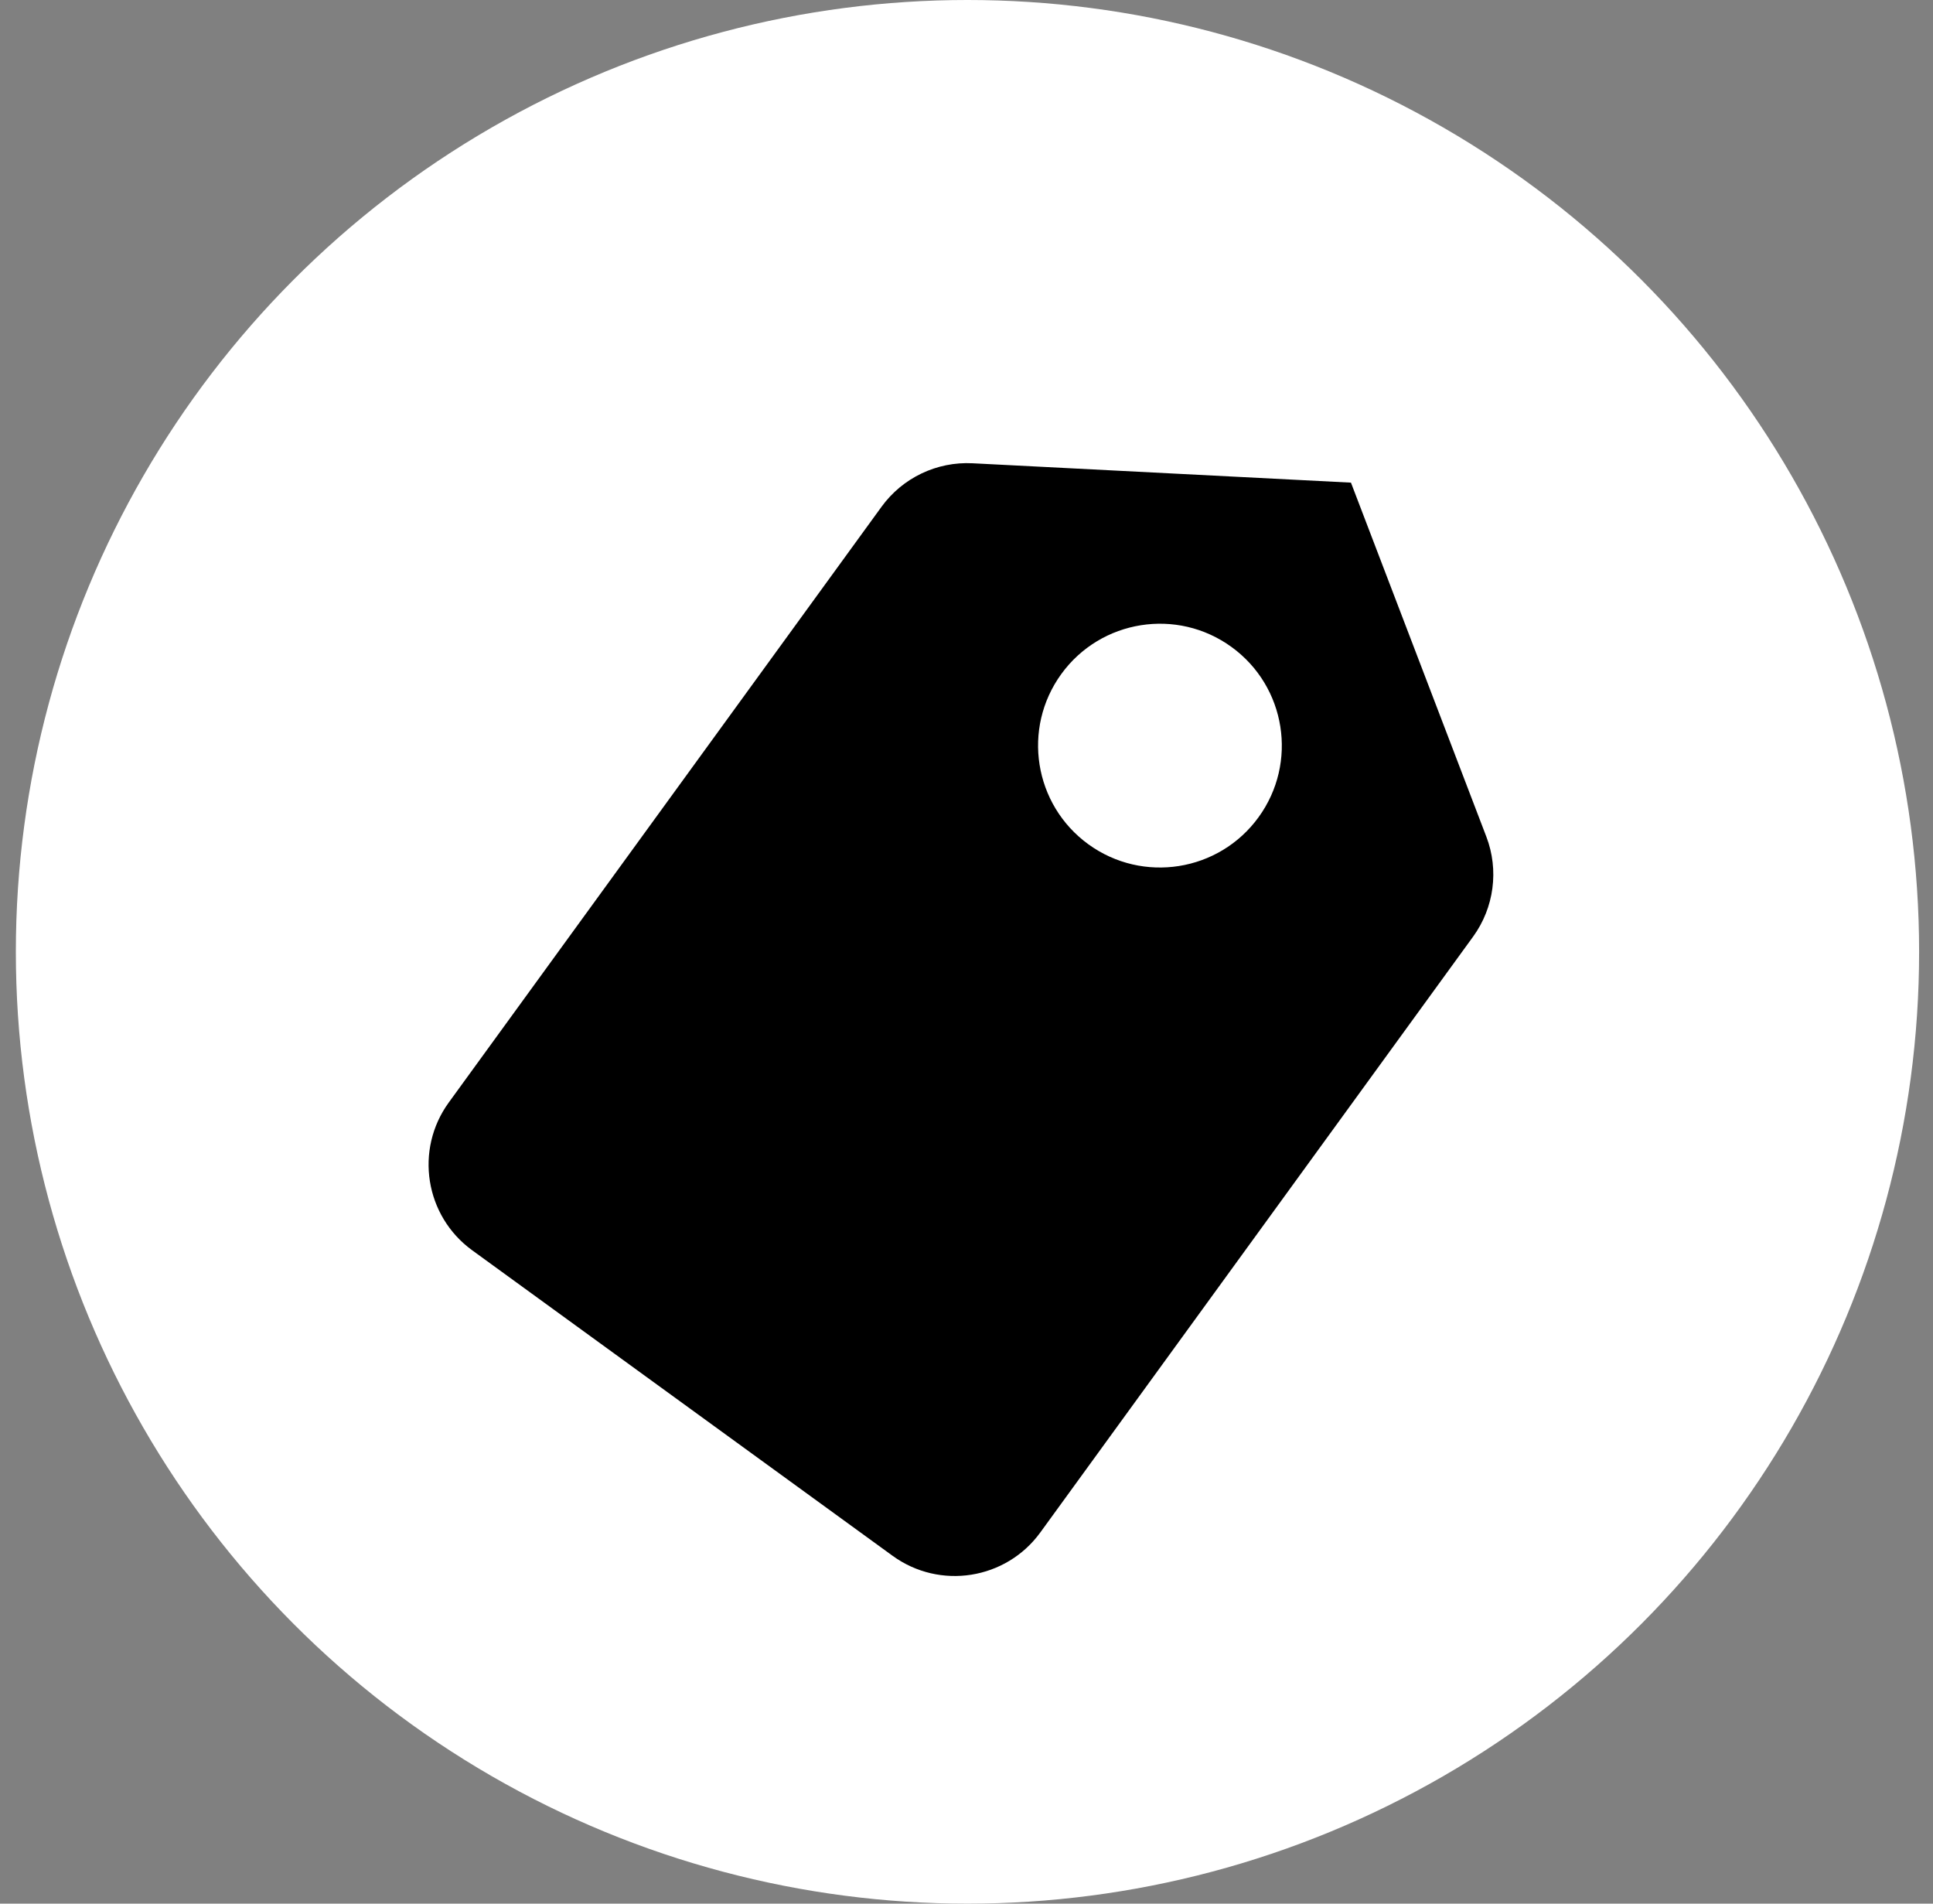
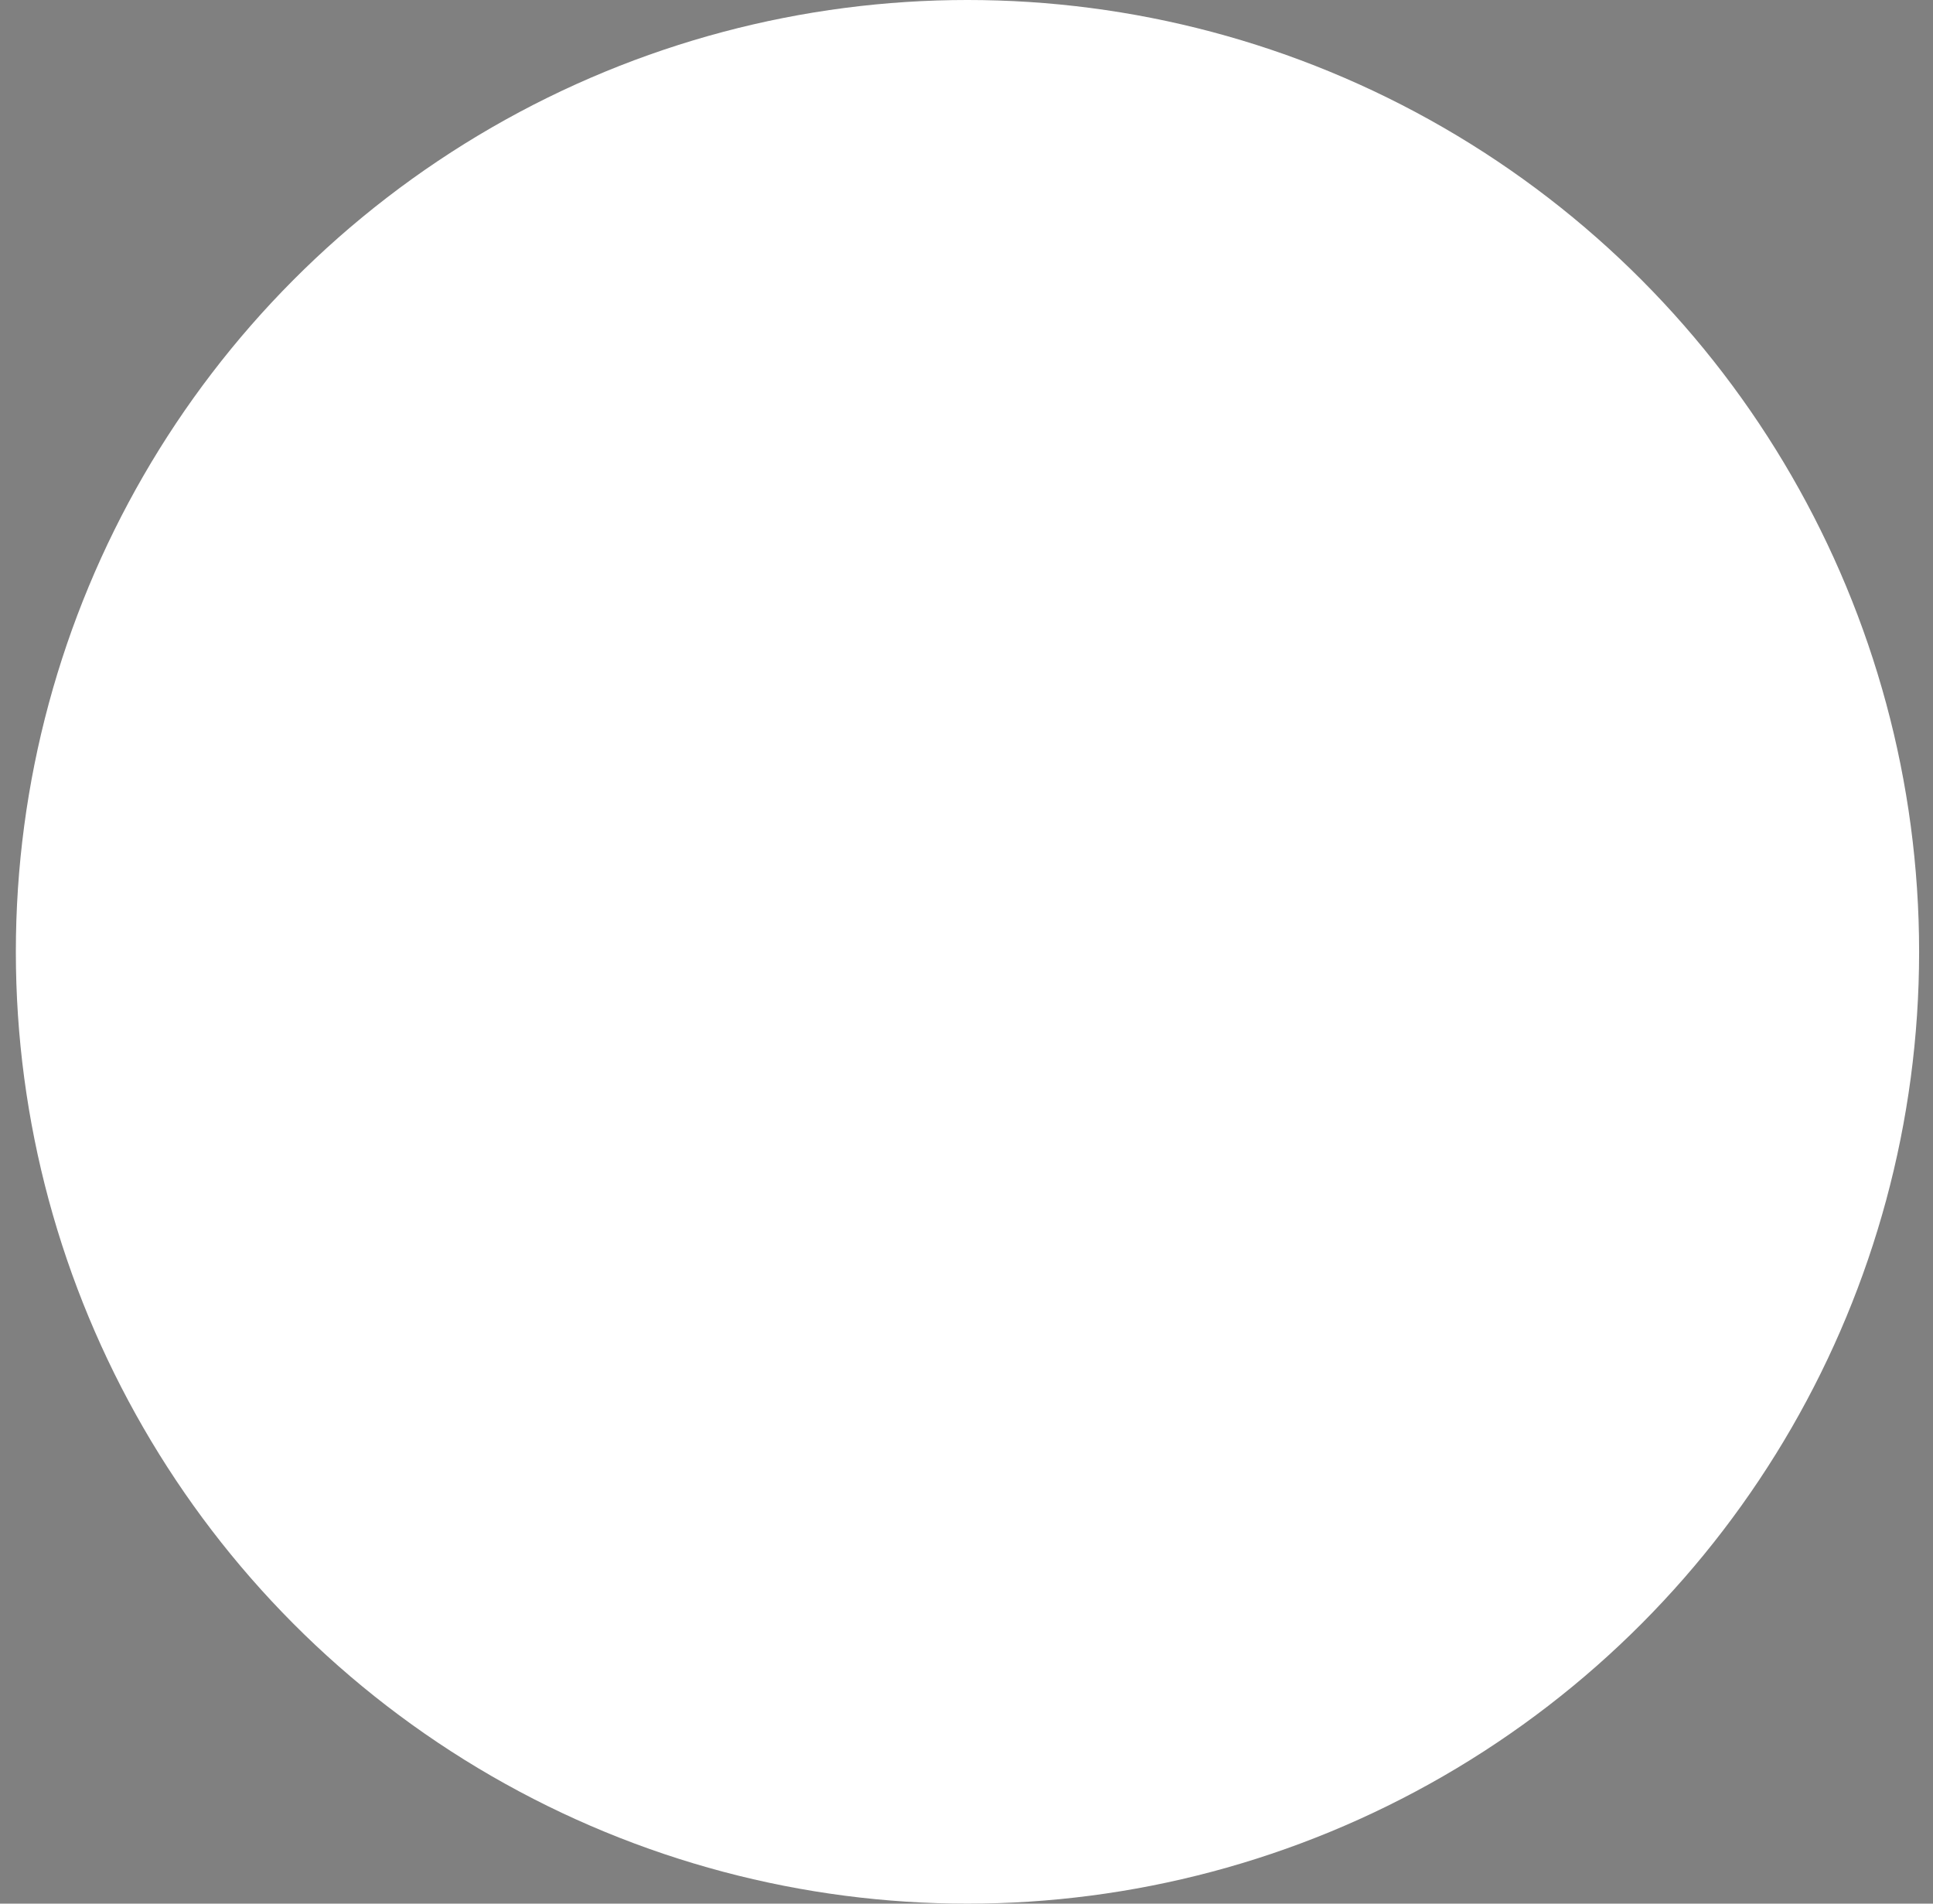
<svg xmlns="http://www.w3.org/2000/svg" width="65" height="64" viewBox="0 0 65 64" fill="none">
  <rect x="0" y="0" width="65" height="64" fill="#808080" stroke="none" />
  <circle cx="32.533" cy="32" r="32" fill="white" />
-   <path d="M45.428 16.226L49.98 28.128C50.41 29.251 50.242 30.516 49.535 31.49L34.984 51.518C33.829 53.108 31.604 53.46 30.014 52.305L15.879 42.035C14.289 40.88 13.936 38.655 15.091 37.065L29.643 17.037C30.35 16.064 31.501 15.514 32.703 15.575L45.428 16.226ZM41.413 21.752C39.583 20.422 37.02 20.828 35.689 22.659C34.359 24.49 34.765 27.052 36.596 28.383C38.427 29.713 40.99 29.307 42.32 27.476C43.651 25.645 43.245 23.082 41.413 21.752Z" fill="black" />
</svg>